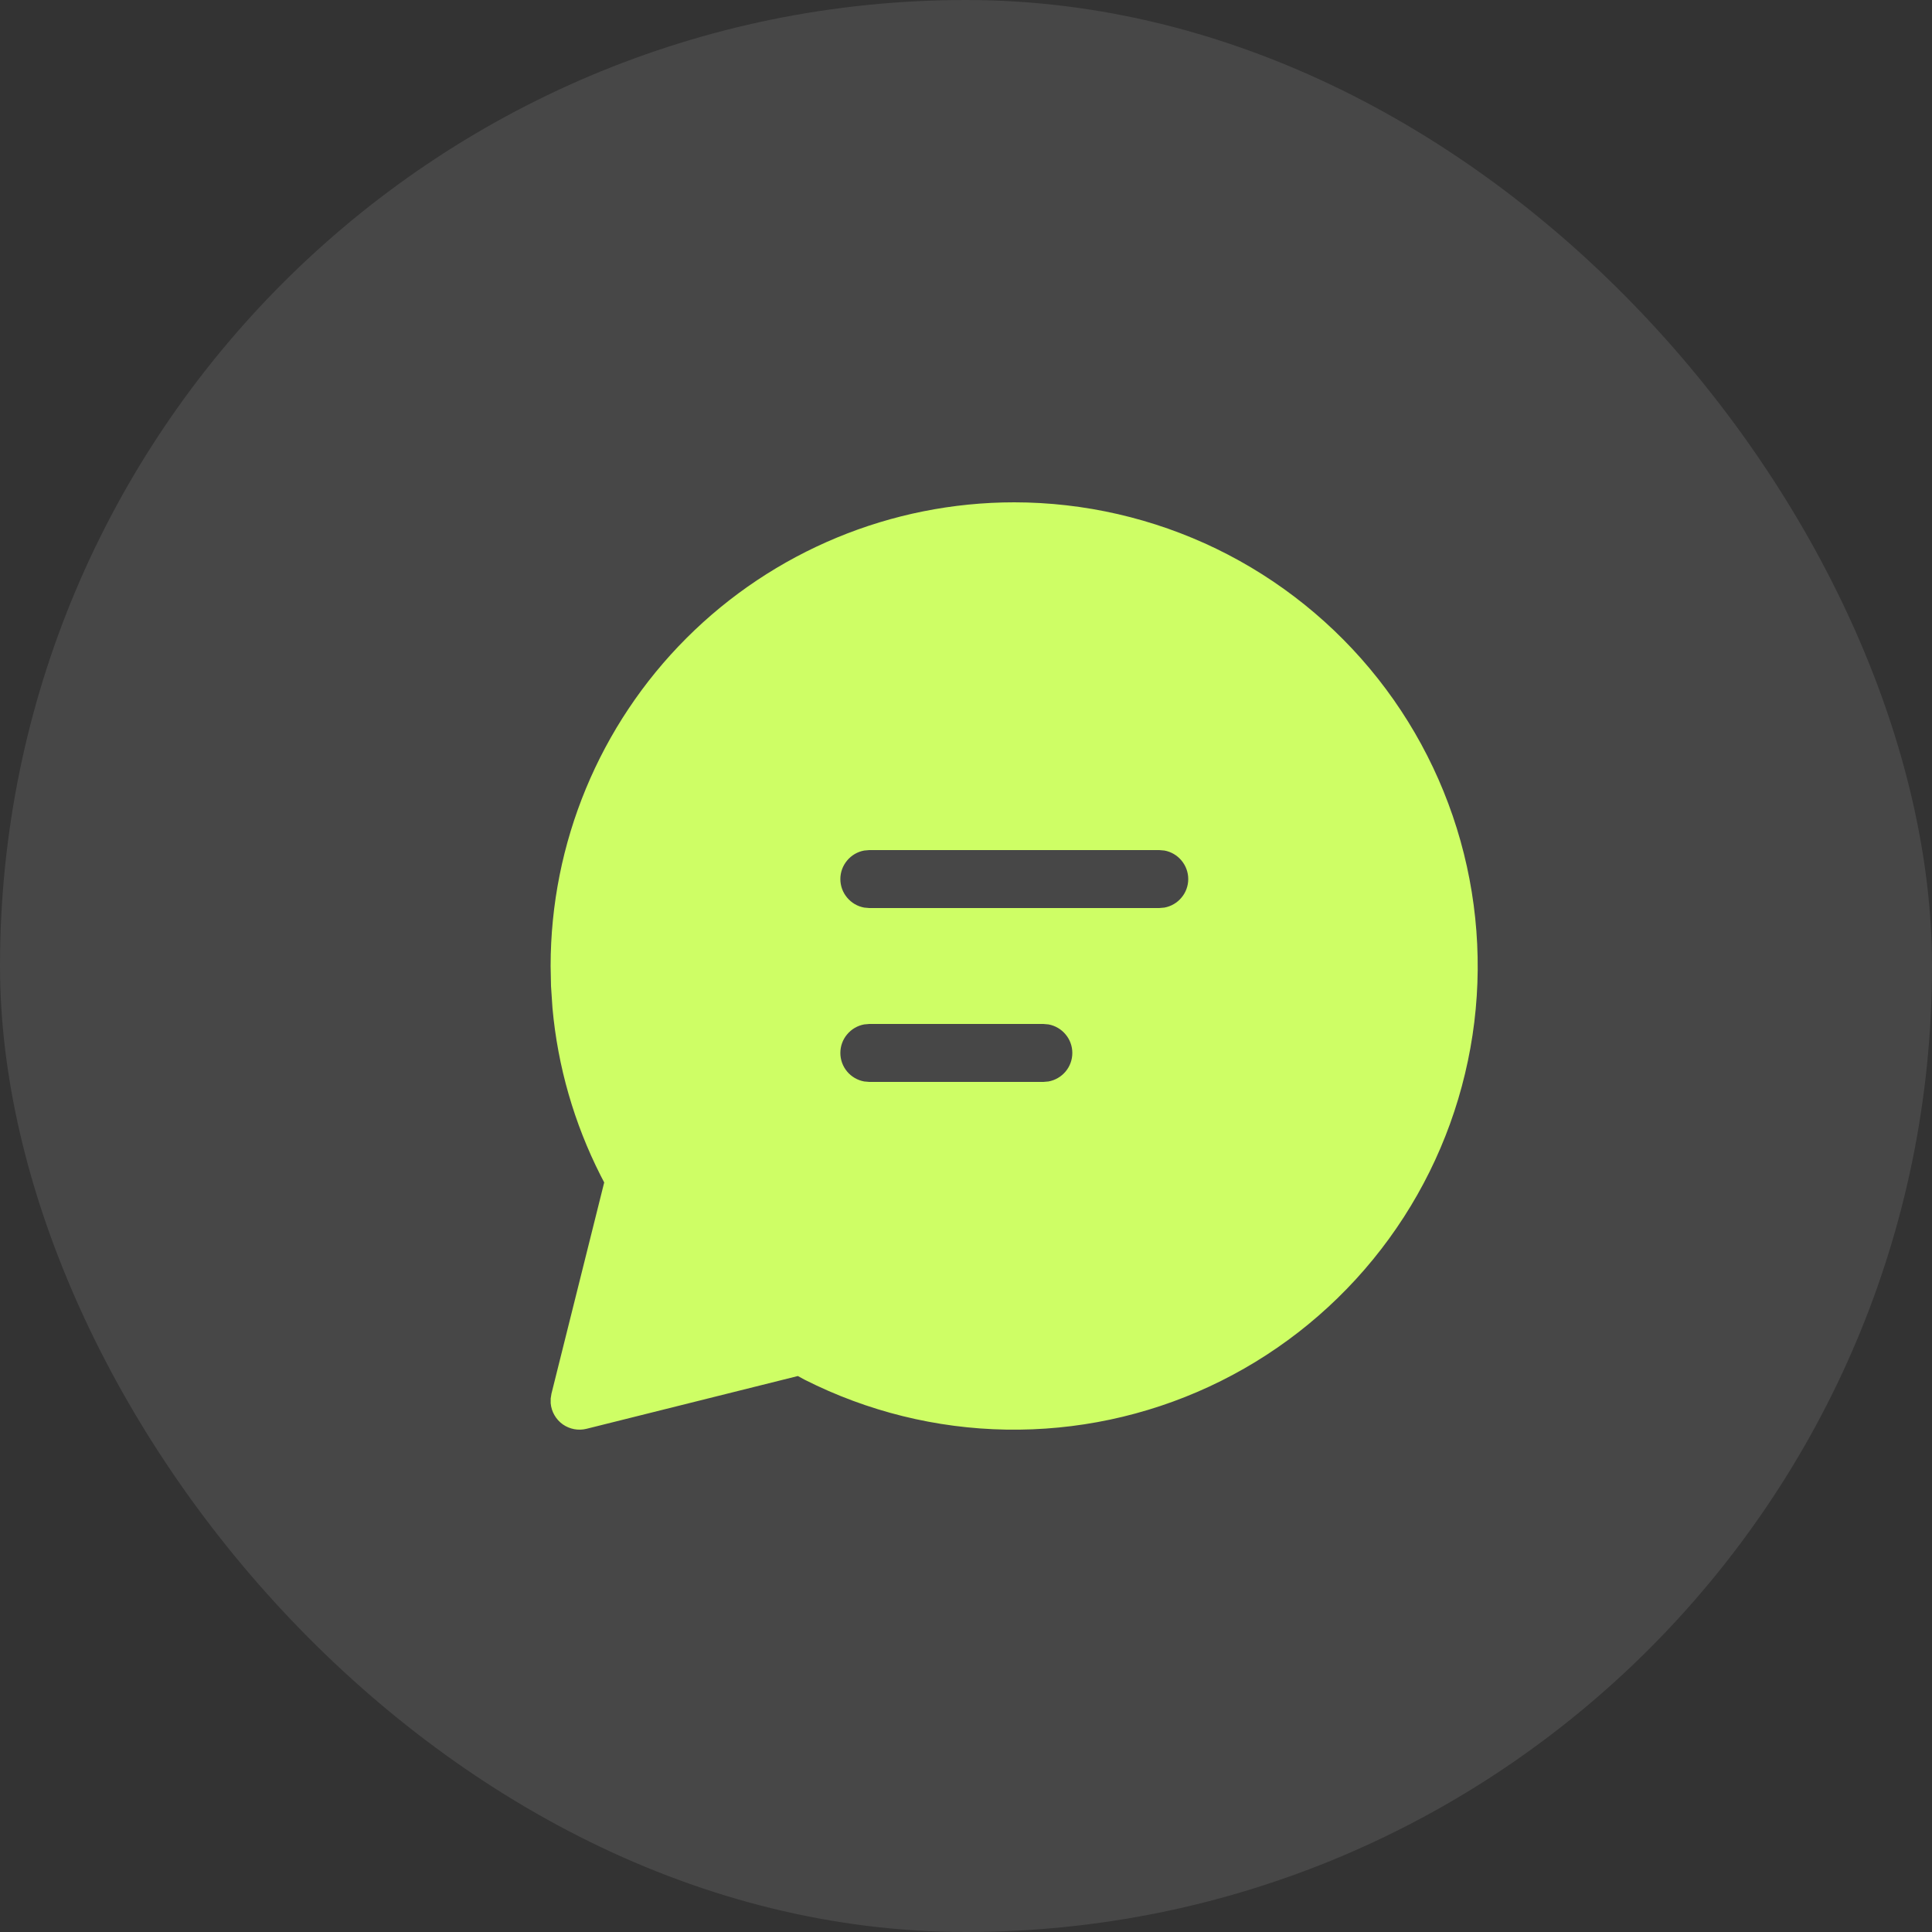
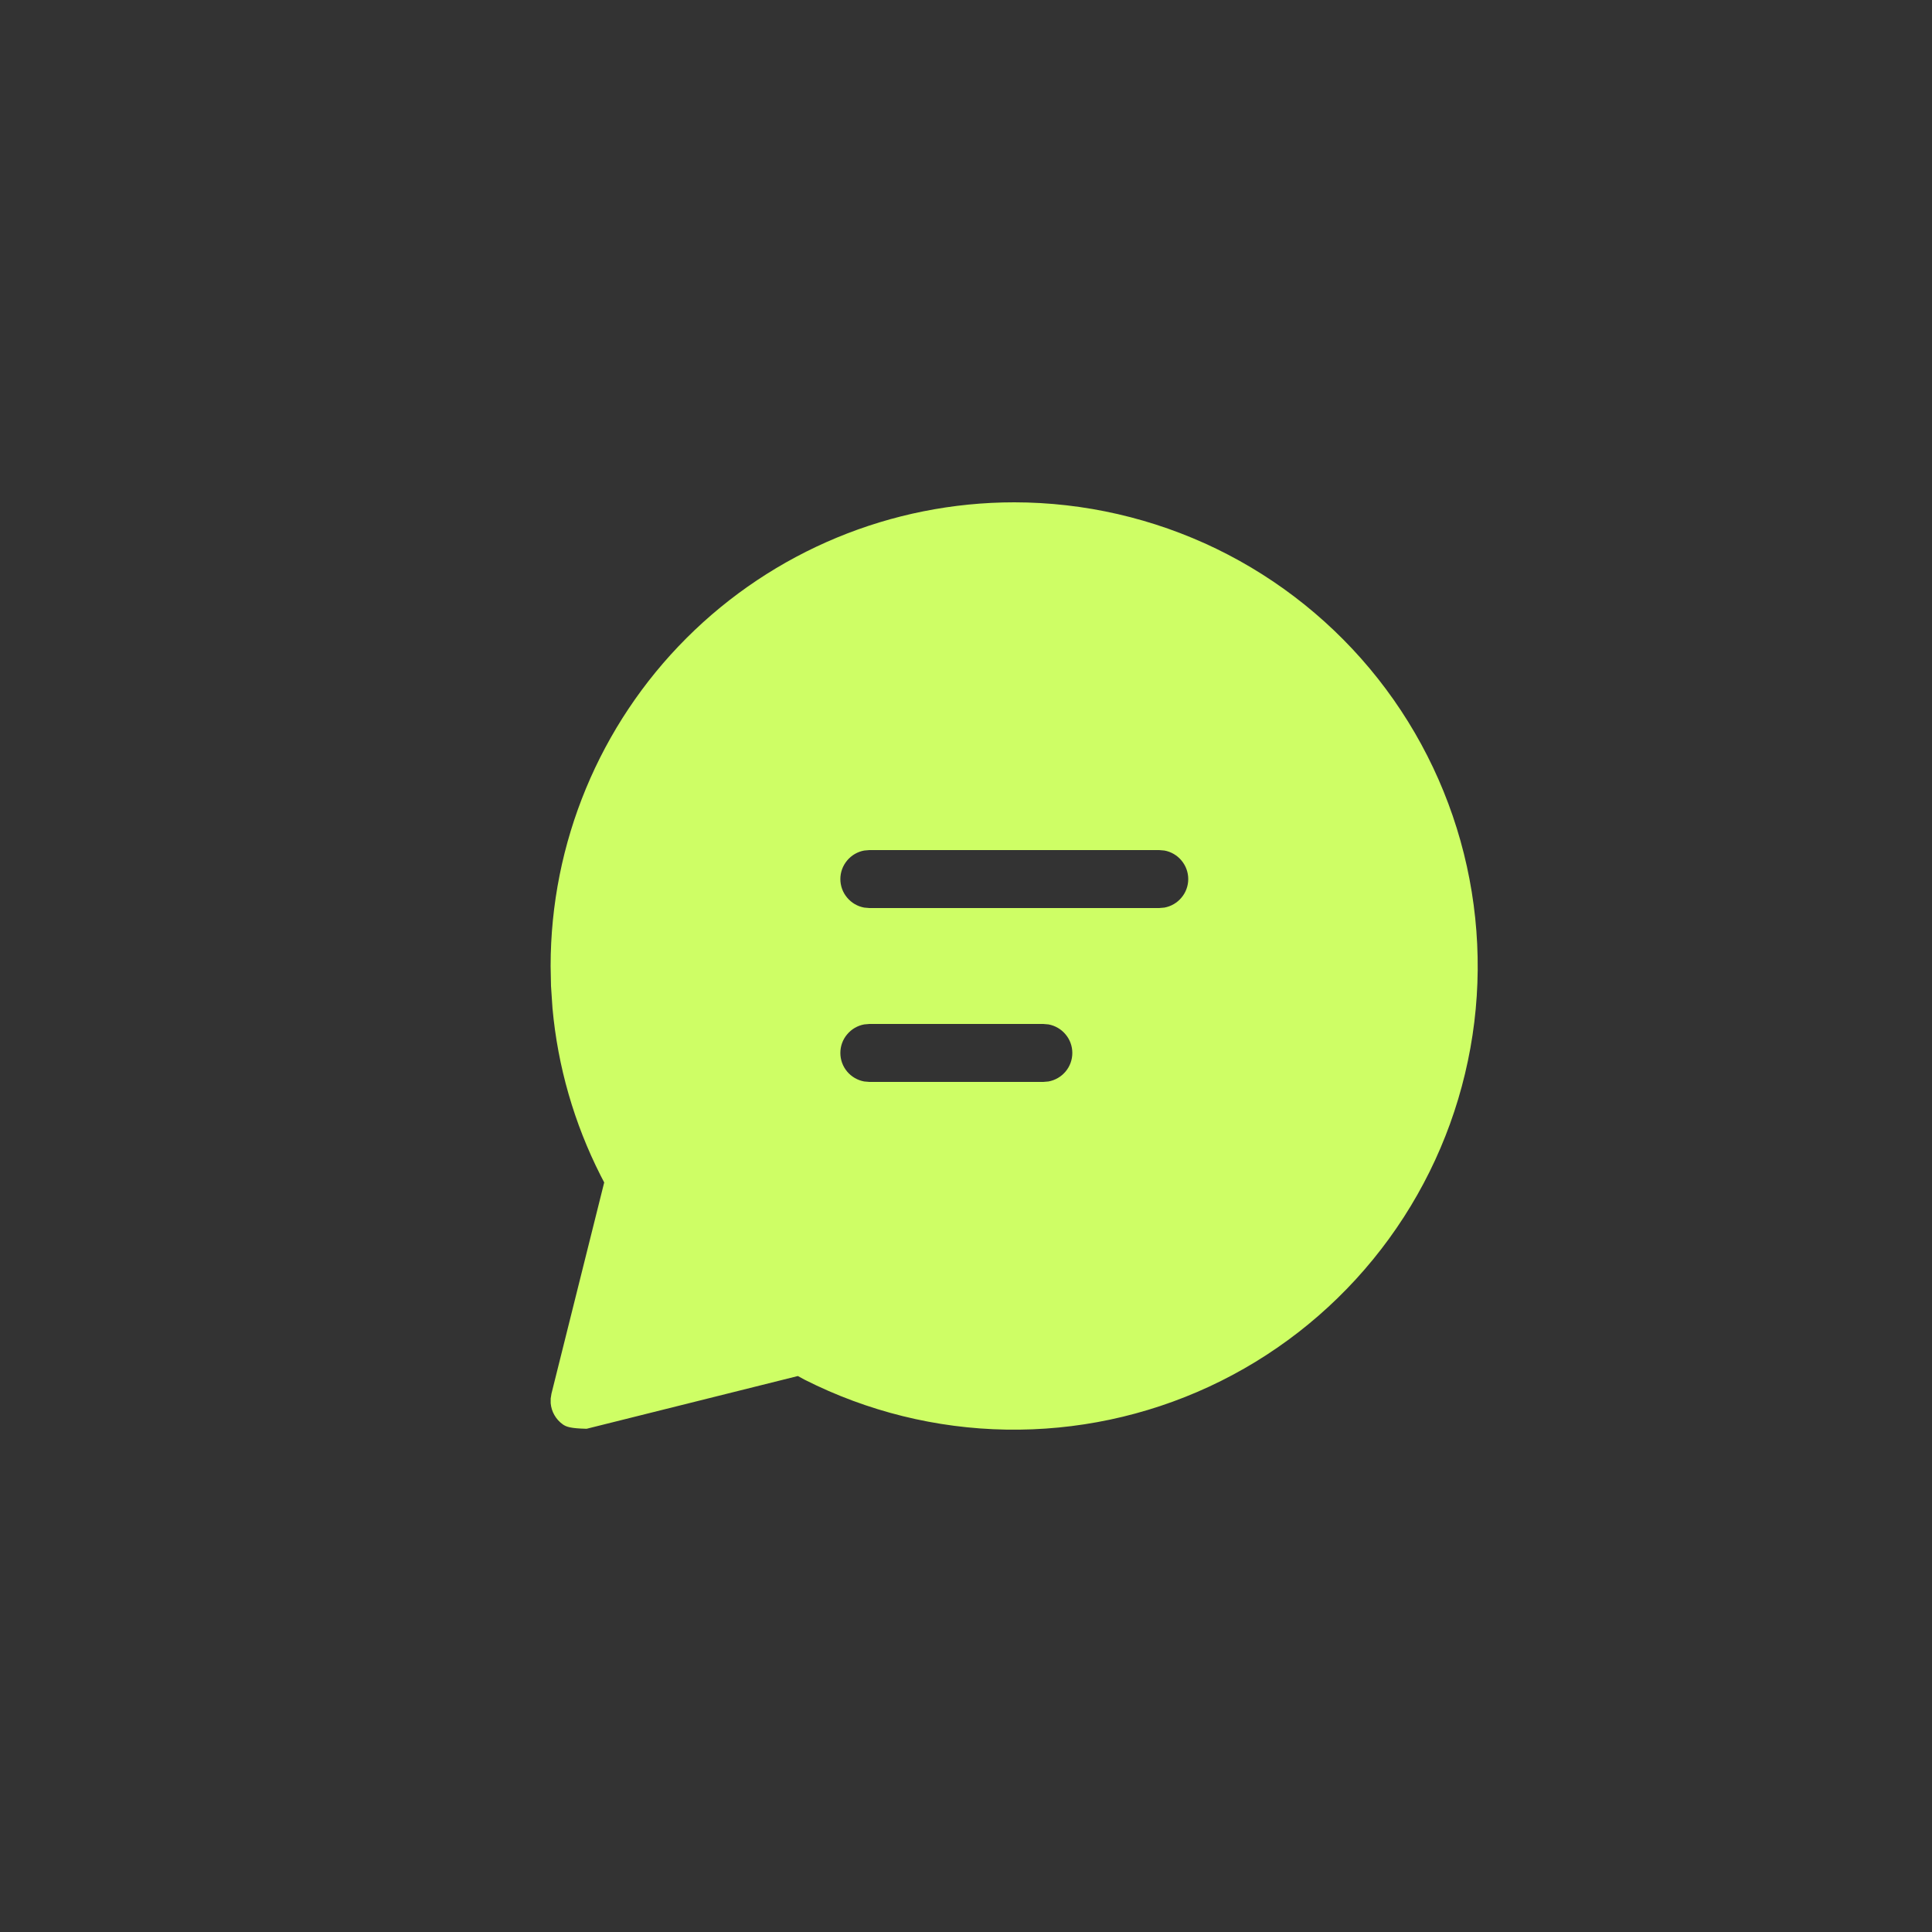
<svg xmlns="http://www.w3.org/2000/svg" width="30" height="30" viewBox="0 0 30 30" fill="none">
  <rect x="0" y="0" width="30" height="30" fill="#333333" stroke="none" />
-   <rect width="30" height="30" rx="15" fill="white" fill-opacity="0.1" />
-   <path d="M15.75 7.8C16.837 7.801 17.91 8.048 18.889 8.522C19.867 8.997 20.725 9.687 21.398 10.54C22.072 11.394 22.543 12.389 22.777 13.451C23.011 14.513 23.002 15.614 22.749 16.671C22.497 17.729 22.008 18.716 21.32 19.557C20.632 20.399 19.762 21.074 18.775 21.532C17.789 21.989 16.712 22.217 15.625 22.199C14.537 22.181 13.469 21.916 12.498 21.426L12.389 21.367L9.109 22.186C9.046 22.202 8.98 22.204 8.916 22.192C8.852 22.18 8.791 22.154 8.738 22.117C8.685 22.079 8.641 22.03 8.609 21.974C8.576 21.917 8.557 21.855 8.551 21.79V21.716L8.563 21.641L9.382 18.361L9.326 18.253C8.915 17.442 8.661 16.561 8.579 15.655L8.556 15.311L8.55 15C8.55 13.091 9.309 11.259 10.659 9.909C12.009 8.559 13.84 7.8 15.75 7.8ZM16.2 15.9H13.5L13.419 15.907C13.315 15.926 13.221 15.981 13.154 16.062C13.086 16.142 13.049 16.245 13.049 16.35C13.049 16.456 13.086 16.558 13.154 16.639C13.221 16.719 13.315 16.774 13.419 16.793L13.5 16.8H16.2L16.281 16.793C16.385 16.774 16.479 16.719 16.546 16.639C16.614 16.558 16.651 16.456 16.651 16.35C16.651 16.245 16.614 16.142 16.546 16.062C16.479 15.981 16.385 15.926 16.281 15.907L16.2 15.9ZM18 13.2H13.5L13.419 13.207C13.315 13.226 13.221 13.281 13.154 13.362C13.086 13.443 13.049 13.545 13.049 13.65C13.049 13.755 13.086 13.858 13.154 13.938C13.221 14.019 13.315 14.074 13.419 14.093L13.5 14.1H18L18.081 14.093C18.185 14.074 18.279 14.019 18.346 13.938C18.414 13.858 18.451 13.755 18.451 13.65C18.451 13.545 18.414 13.443 18.346 13.362C18.279 13.281 18.185 13.226 18.081 13.207L18 13.2Z" fill="#CEFE65" />
+   <path d="M15.75 7.8C16.837 7.801 17.91 8.048 18.889 8.522C19.867 8.997 20.725 9.687 21.398 10.54C22.072 11.394 22.543 12.389 22.777 13.451C23.011 14.513 23.002 15.614 22.749 16.671C22.497 17.729 22.008 18.716 21.32 19.557C20.632 20.399 19.762 21.074 18.775 21.532C17.789 21.989 16.712 22.217 15.625 22.199C14.537 22.181 13.469 21.916 12.498 21.426L12.389 21.367L9.109 22.186C8.852 22.18 8.791 22.154 8.738 22.117C8.685 22.079 8.641 22.03 8.609 21.974C8.576 21.917 8.557 21.855 8.551 21.79V21.716L8.563 21.641L9.382 18.361L9.326 18.253C8.915 17.442 8.661 16.561 8.579 15.655L8.556 15.311L8.55 15C8.55 13.091 9.309 11.259 10.659 9.909C12.009 8.559 13.84 7.8 15.75 7.8ZM16.2 15.9H13.5L13.419 15.907C13.315 15.926 13.221 15.981 13.154 16.062C13.086 16.142 13.049 16.245 13.049 16.35C13.049 16.456 13.086 16.558 13.154 16.639C13.221 16.719 13.315 16.774 13.419 16.793L13.5 16.8H16.2L16.281 16.793C16.385 16.774 16.479 16.719 16.546 16.639C16.614 16.558 16.651 16.456 16.651 16.35C16.651 16.245 16.614 16.142 16.546 16.062C16.479 15.981 16.385 15.926 16.281 15.907L16.2 15.9ZM18 13.2H13.5L13.419 13.207C13.315 13.226 13.221 13.281 13.154 13.362C13.086 13.443 13.049 13.545 13.049 13.65C13.049 13.755 13.086 13.858 13.154 13.938C13.221 14.019 13.315 14.074 13.419 14.093L13.5 14.1H18L18.081 14.093C18.185 14.074 18.279 14.019 18.346 13.938C18.414 13.858 18.451 13.755 18.451 13.65C18.451 13.545 18.414 13.443 18.346 13.362C18.279 13.281 18.185 13.226 18.081 13.207L18 13.2Z" fill="#CEFE65" />
</svg>